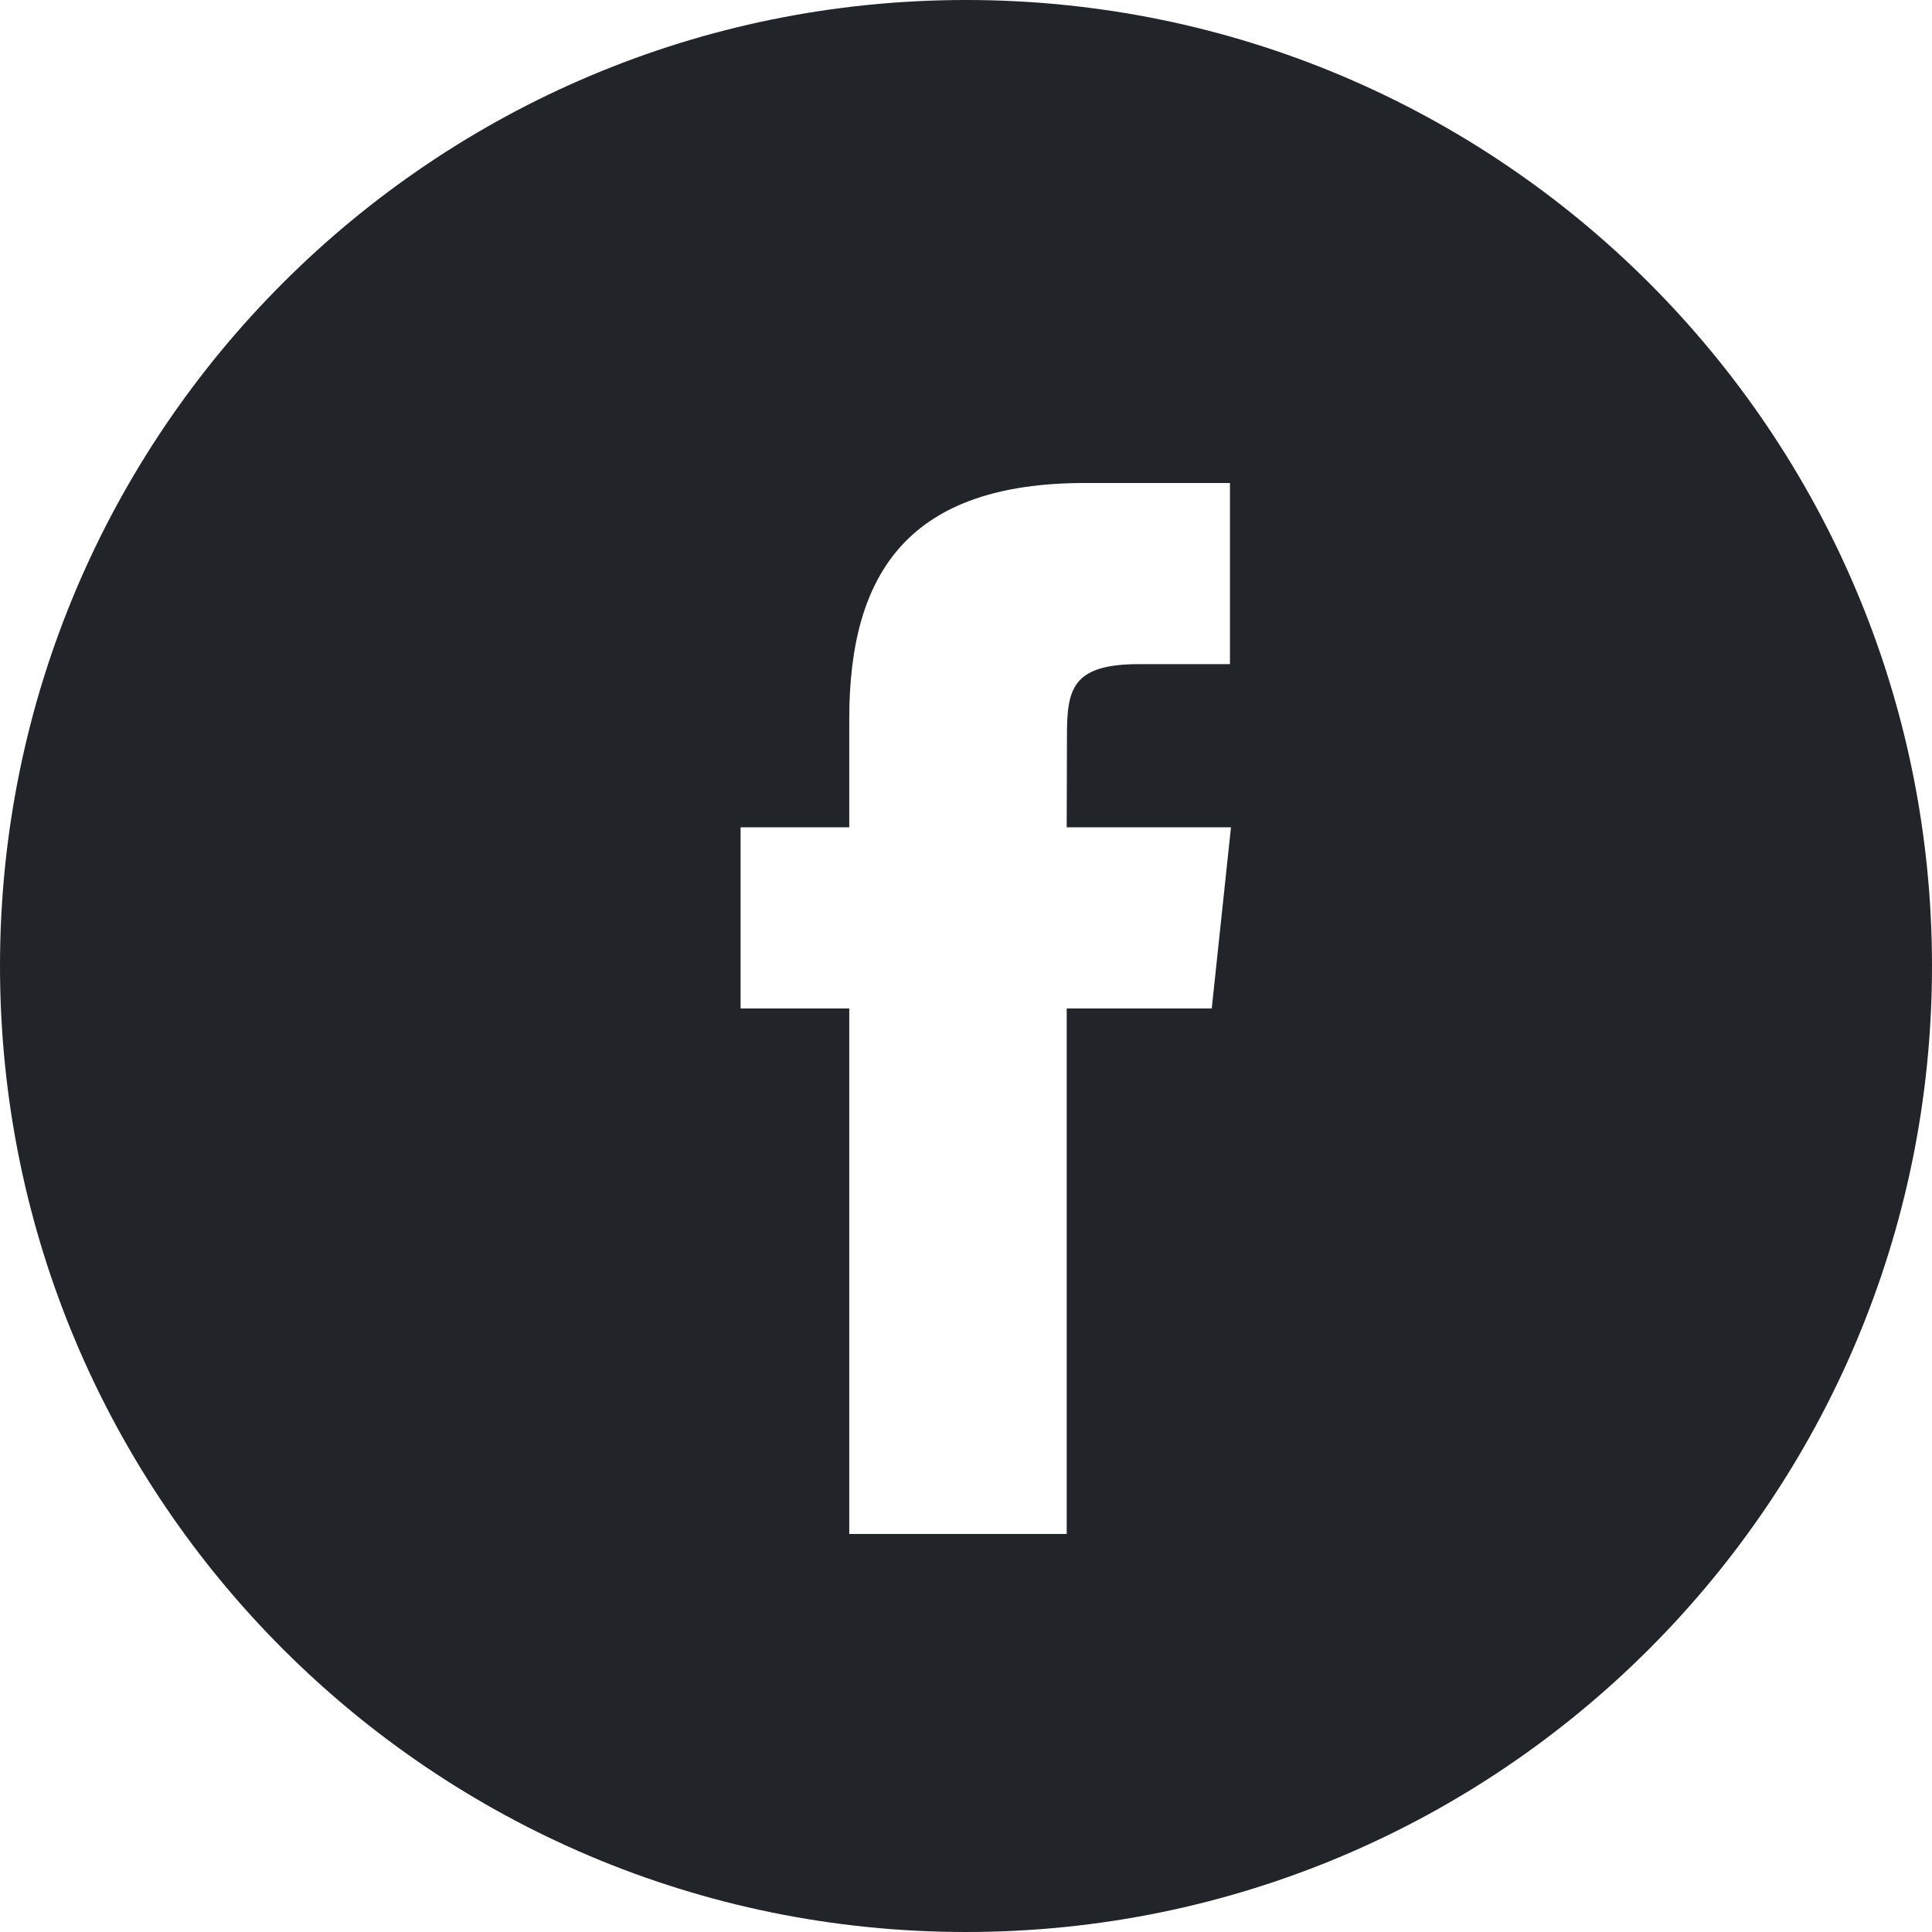
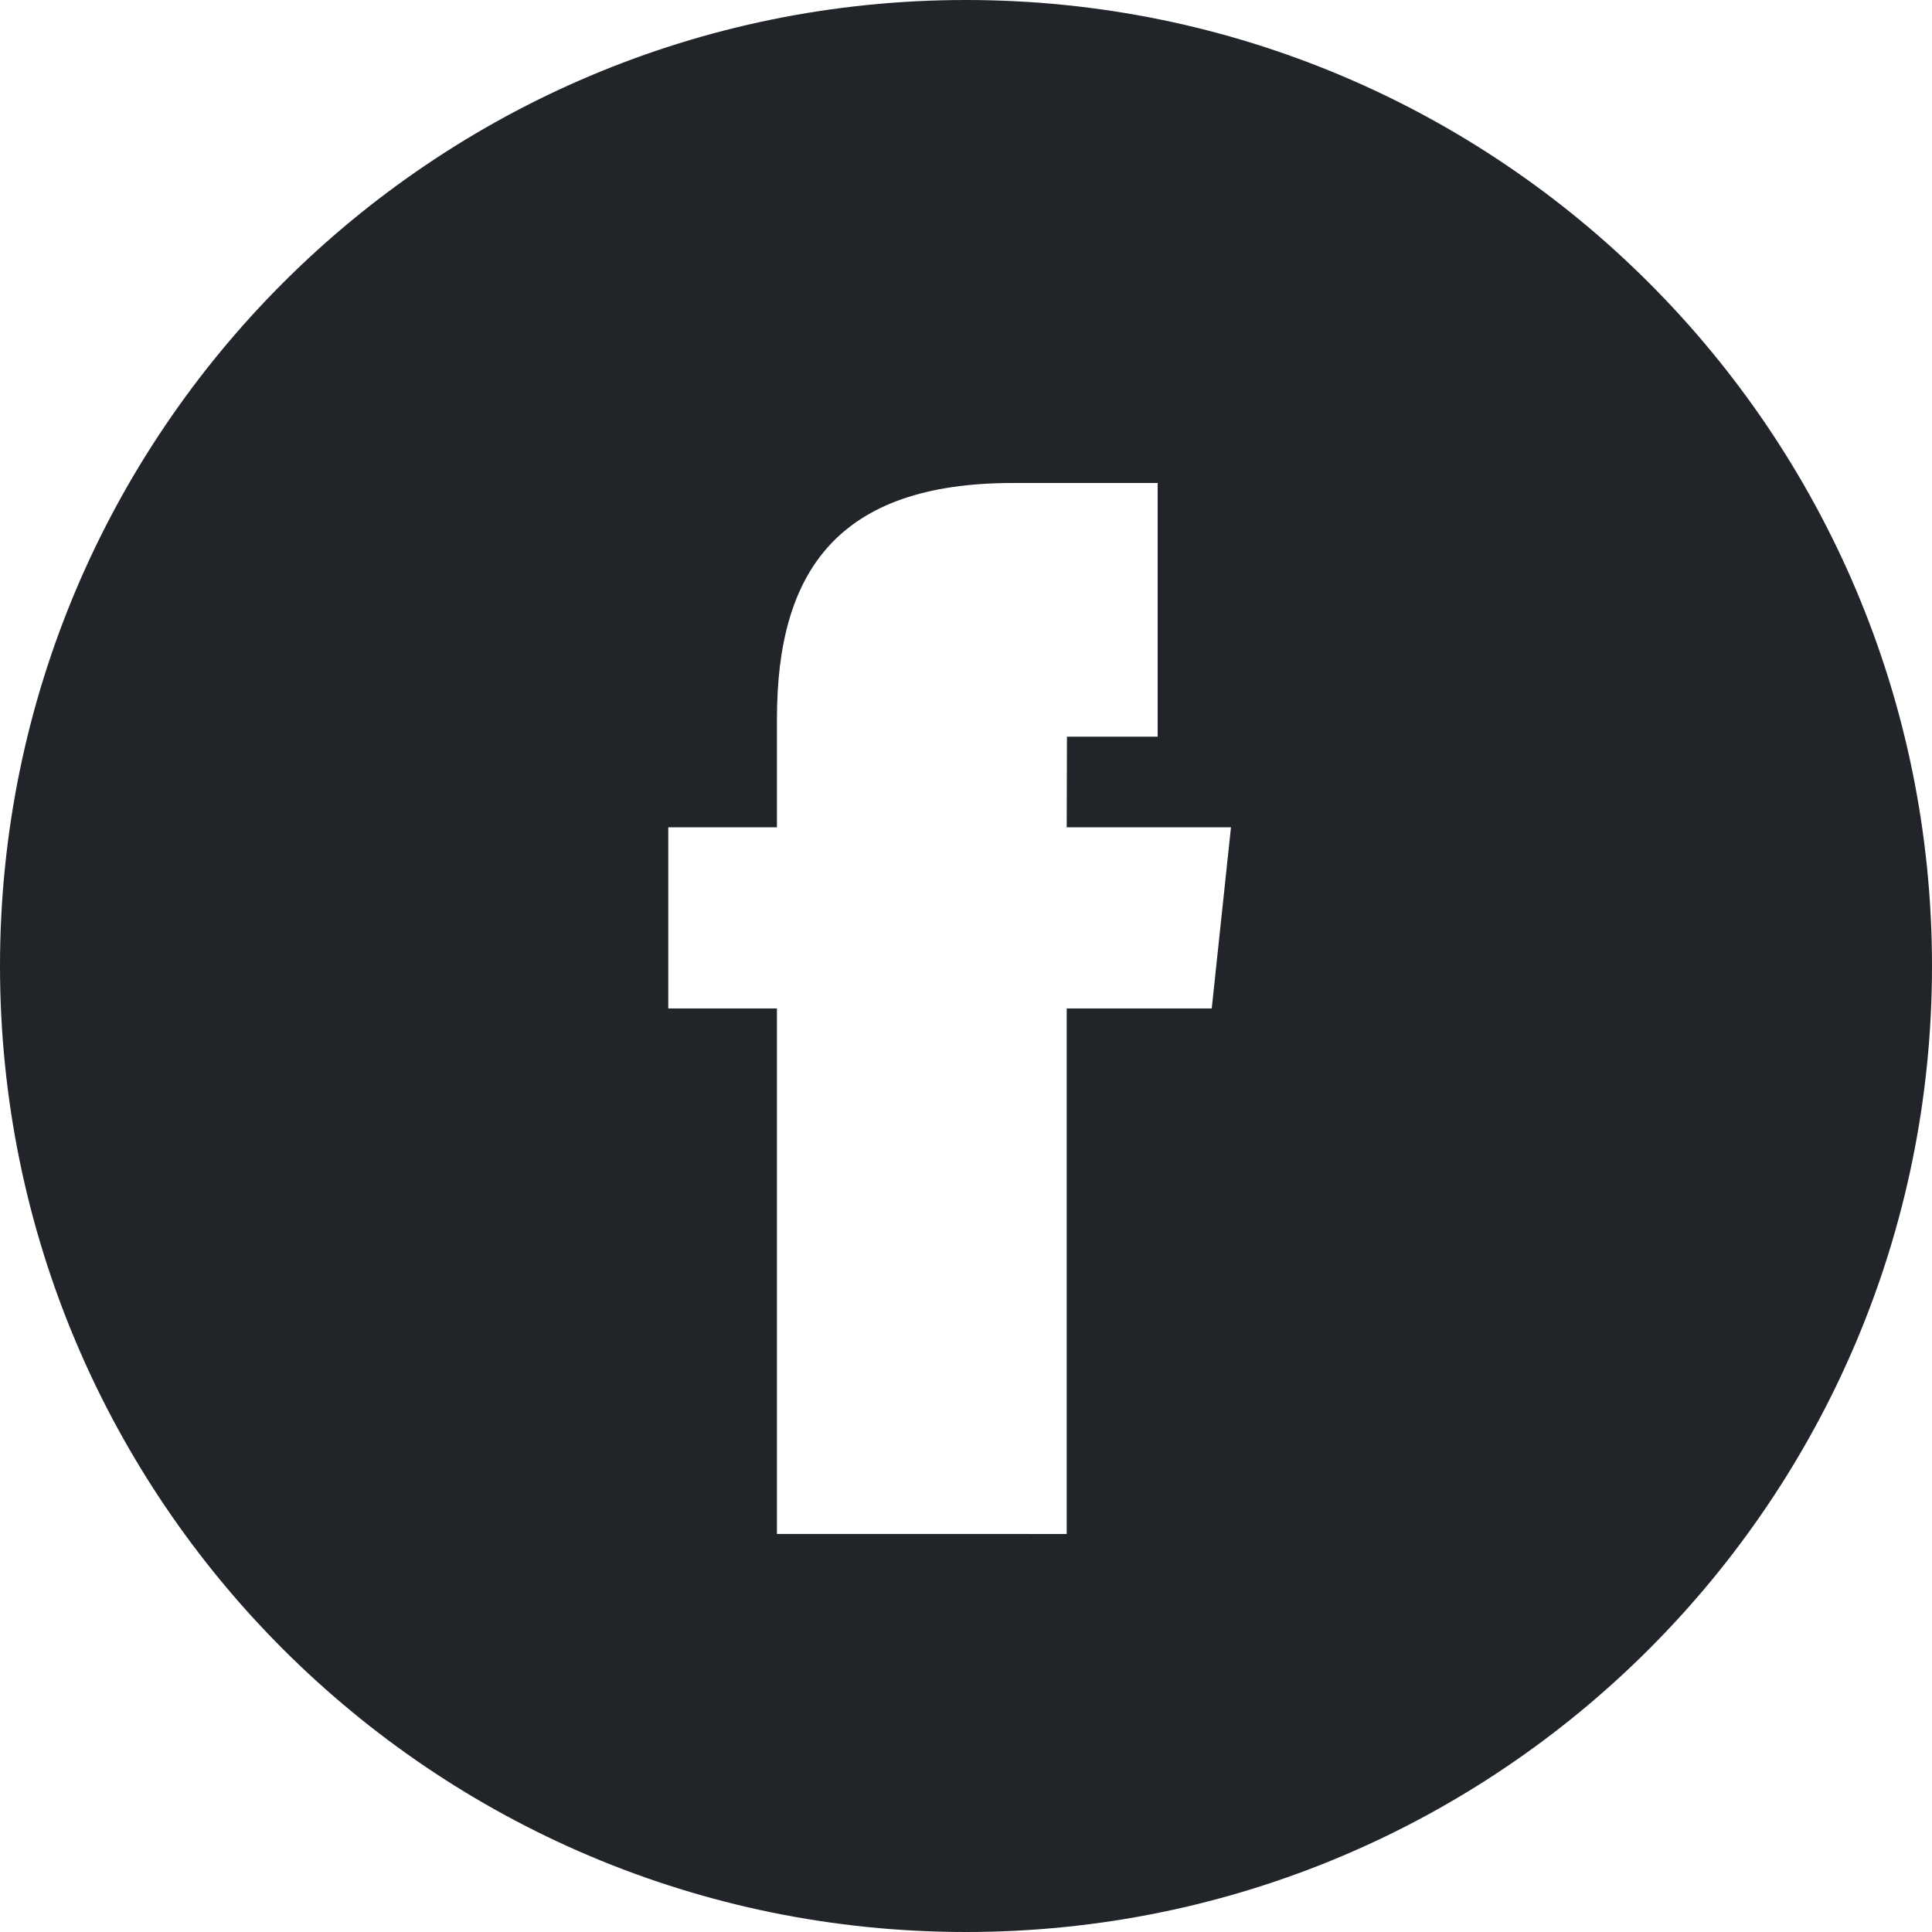
<svg xmlns="http://www.w3.org/2000/svg" width="40" height="40" viewBox="0 0 40 40">
-   <path fill="#212529" fill-rule="nonzero" d="M0 20C0 8.954 8.954 0 20 0s20 8.954 20 20-8.954 20-20 20S0 31.046 0 20zm22.085 11.76V20.879h3.003l.398-3.75h-3.401l.005-1.877c0-.978.093-1.502 1.497-1.502h1.878V10h-3.004c-3.608 0-4.878 1.819-4.878 4.878v2.251h-2.25v3.75h2.25v10.88h4.502z" />
+   <path fill="#212529" fill-rule="nonzero" d="M0 20C0 8.954 8.954 0 20 0s20 8.954 20 20-8.954 20-20 20S0 31.046 0 20zm22.085 11.76V20.879h3.003l.398-3.75h-3.401l.005-1.877h1.878V10h-3.004c-3.608 0-4.878 1.819-4.878 4.878v2.251h-2.25v3.75h2.25v10.88h4.502z" />
</svg>